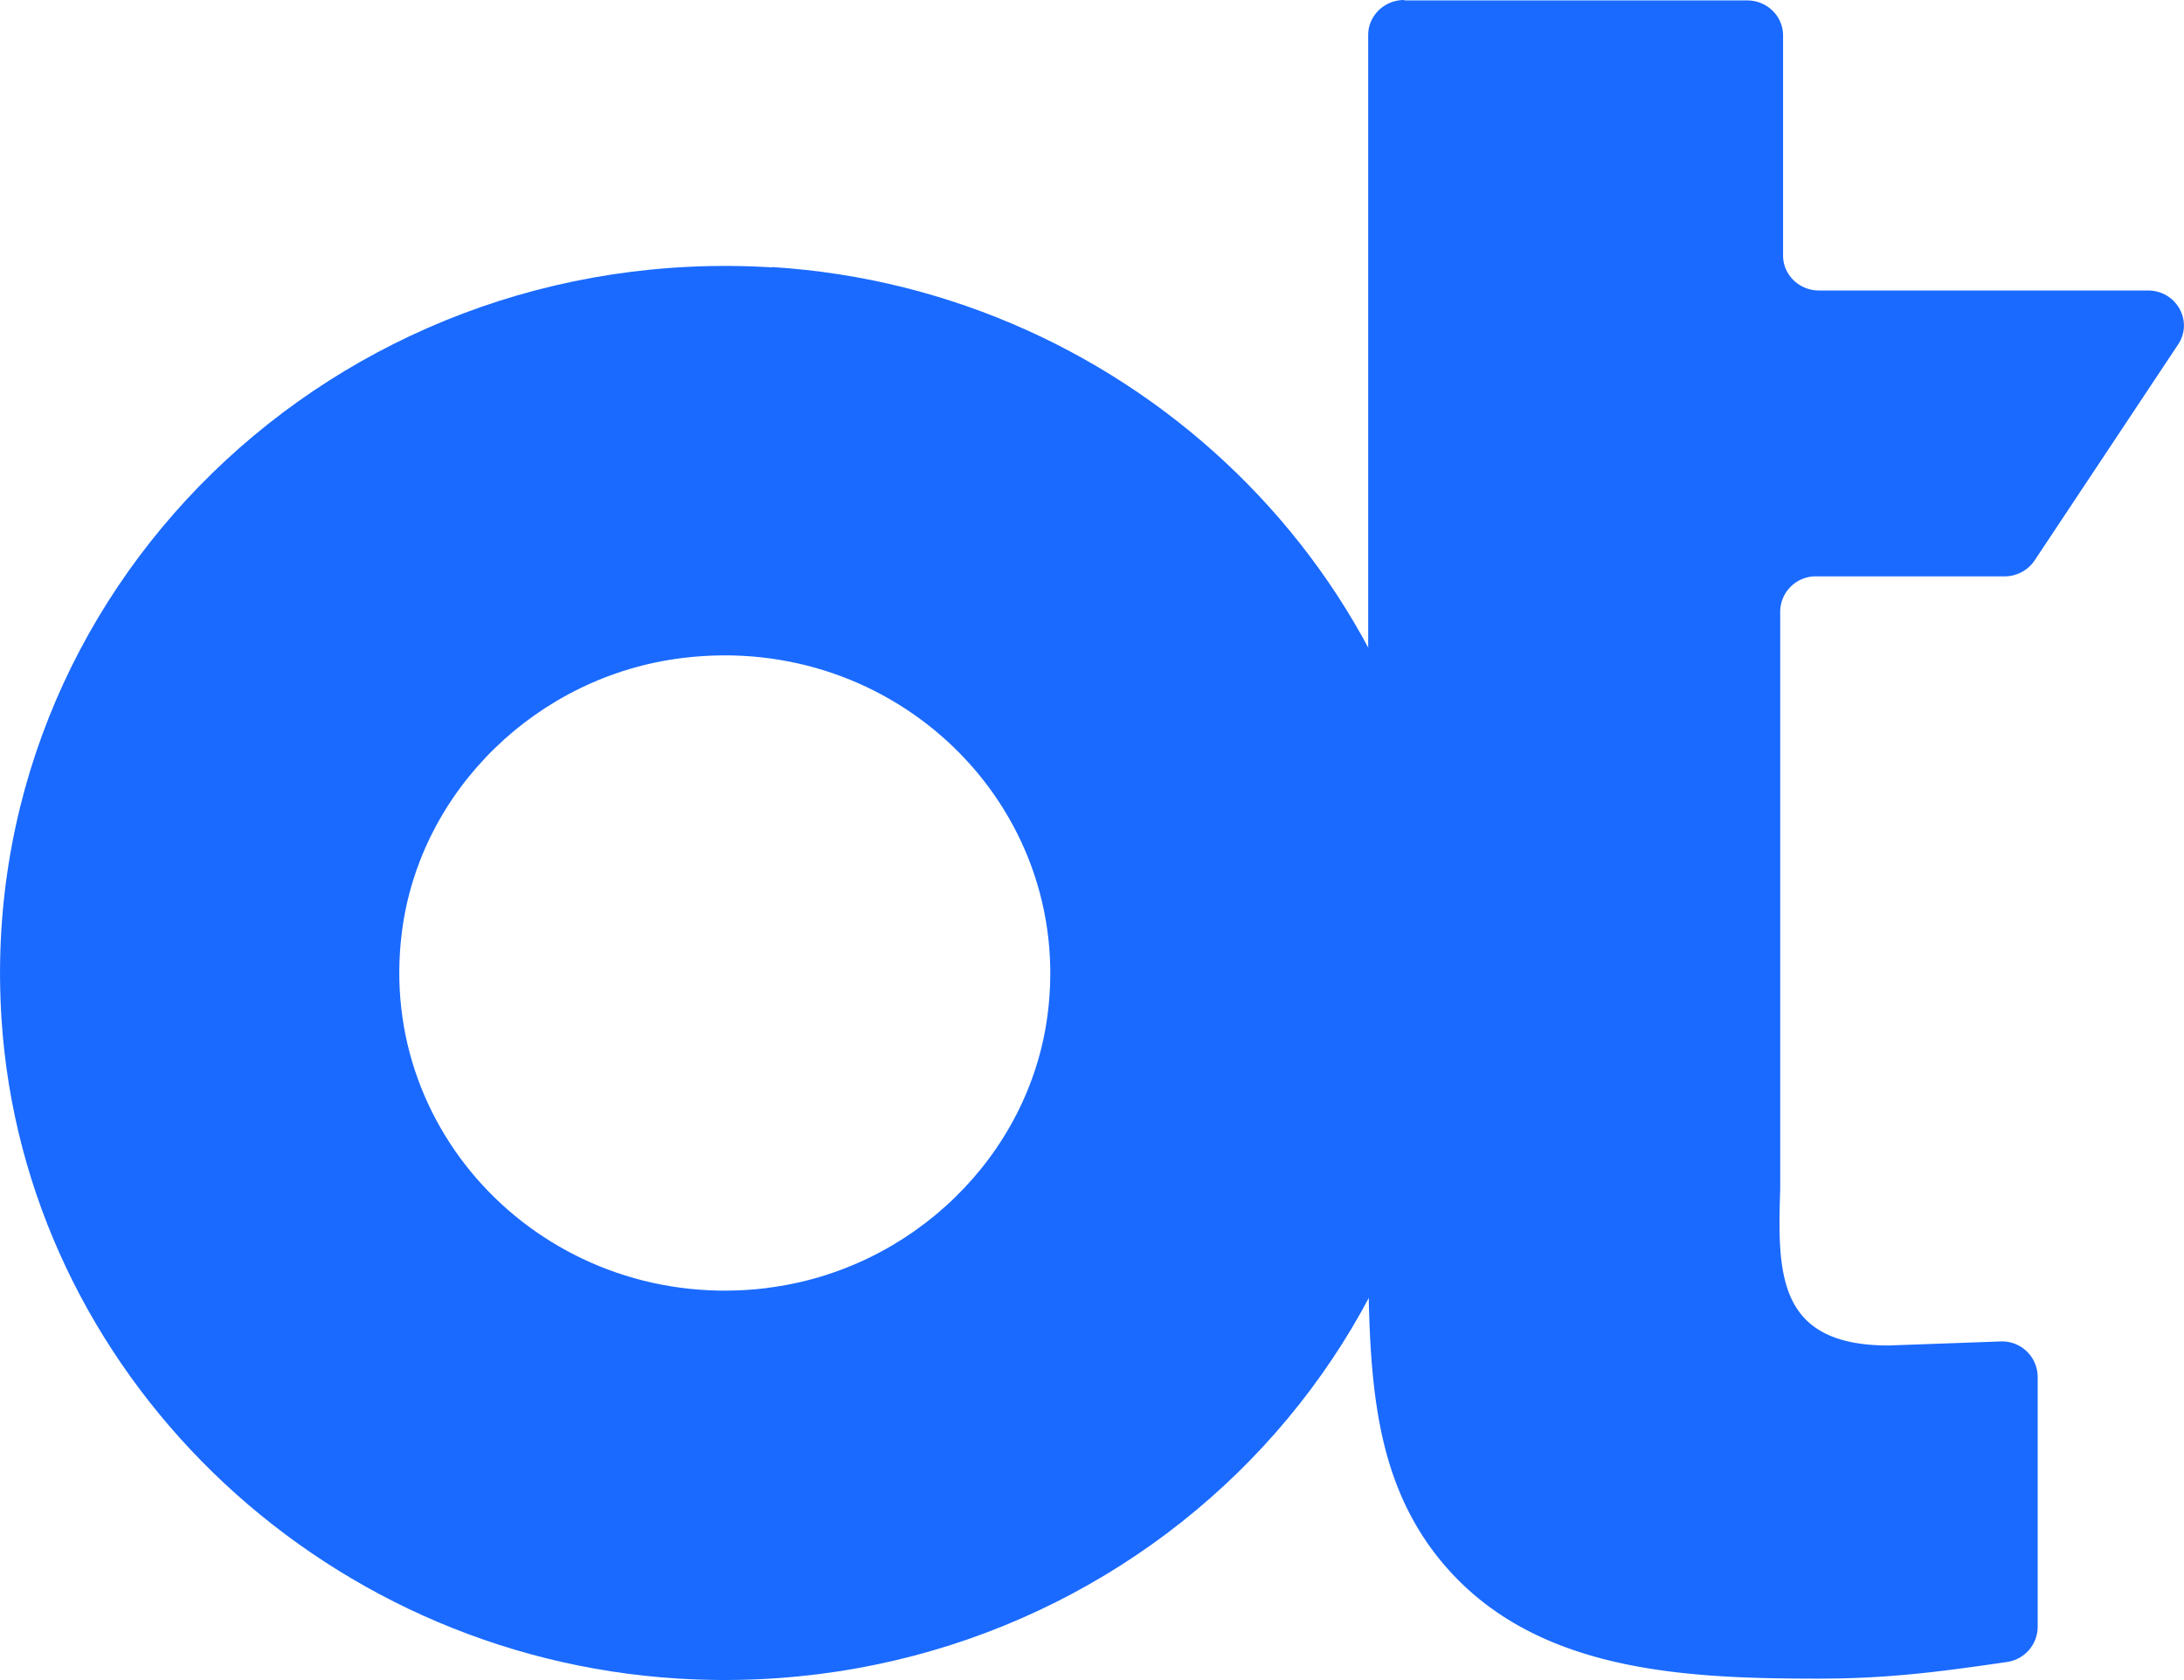
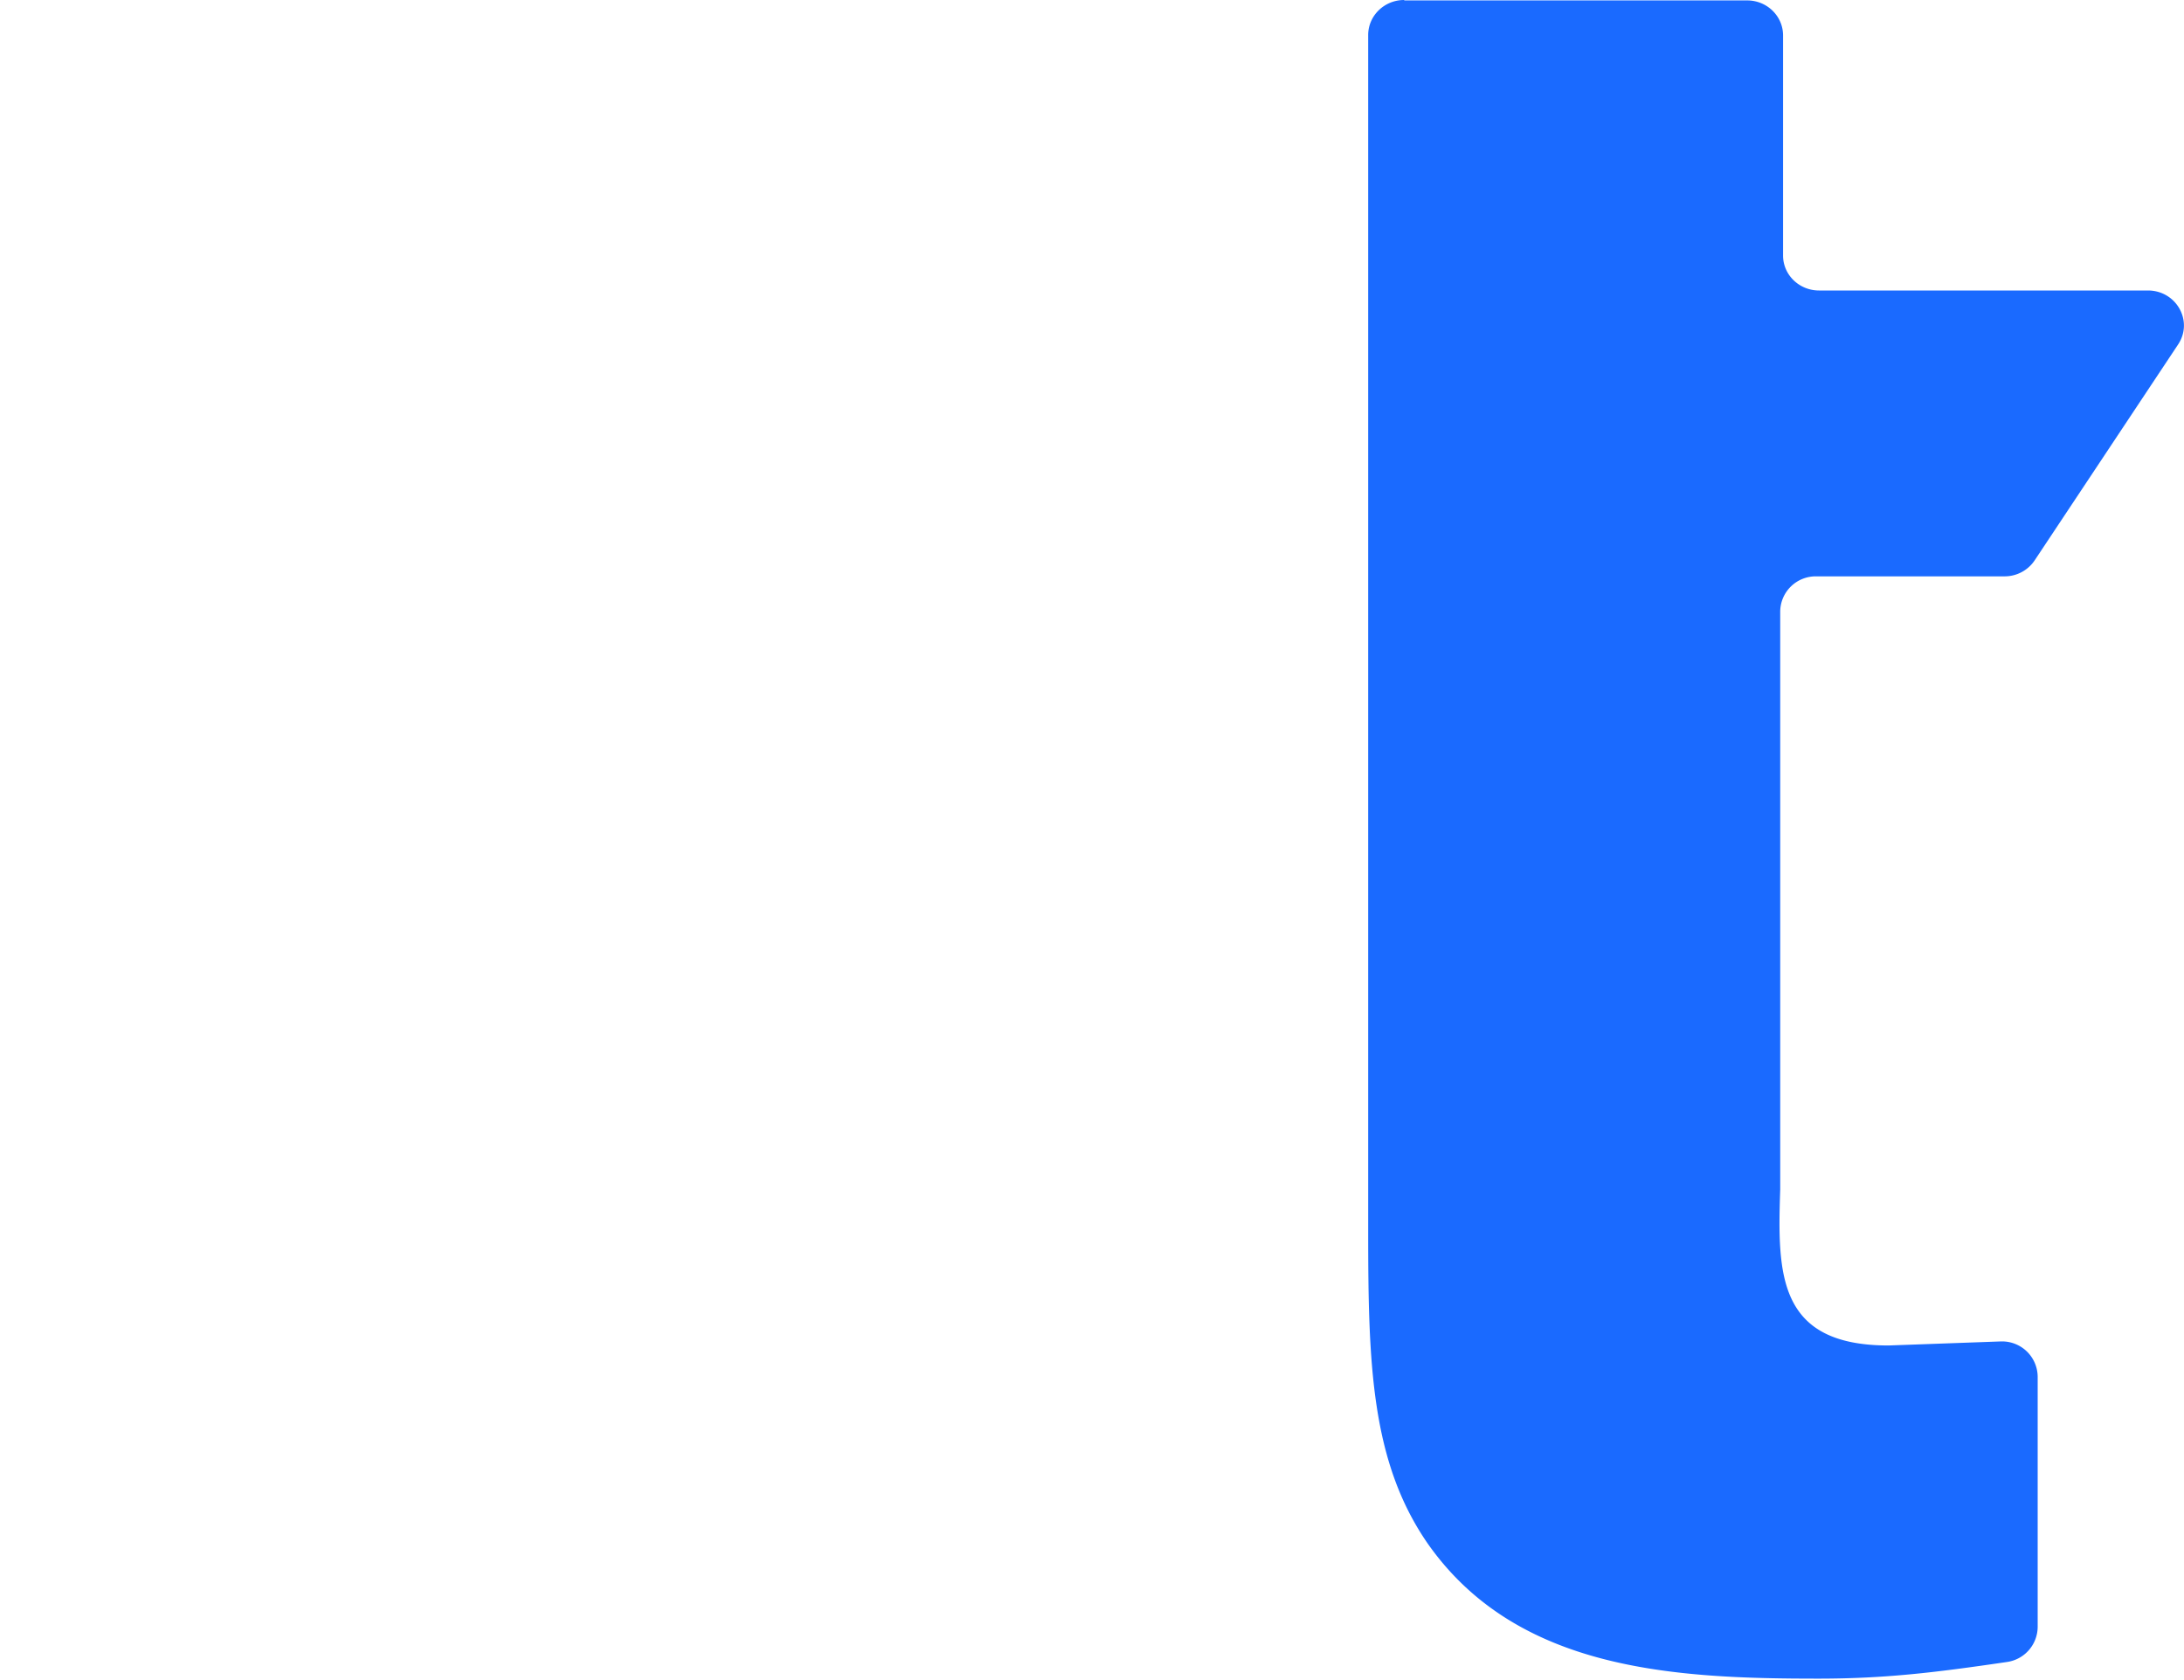
<svg xmlns="http://www.w3.org/2000/svg" width="26" height="20" fill="none" viewBox="0 0 26 20">
  <path fill="#1a6affff" d="M16.719.005H20.8c.236 0 .427.187.427.417v2.62c0 .23.192.416.428.416h3.915c.34 0 .545.366.359.644l-1.707 2.569a.43.43 0 0 1-.36.19H21.62a.423.423 0 0 0-.427.416v6.882c-.033 1.008-.033 1.858 1.29 1.858l1.332-.048a.424.424 0 0 1 .443.417v2.985a.425.425 0 0 1-.367.414c-.857.126-1.452.198-2.246.198-1.71 0-3.584-.094-4.647-1.606-.676-.976-.71-2.141-.71-3.715V.417c0-.23.192-.417.428-.417z" fill-opacity="1" />
-   <path fill="#1a6affff" d="M9.19 3.183C3.982 2.863-.31 7.05.018 12.13c.27 4.19 3.756 7.587 8.052 7.852 5.208.32 9.5-3.867 9.172-8.948-.271-4.19-3.756-7.588-8.05-7.855zm-.057 12.15c-2.535.312-4.666-1.767-4.348-4.242C5 9.407 6.398 8.044 8.125 7.833c2.534-.313 4.665 1.77 4.347 4.242-.216 1.683-1.613 3.044-3.34 3.257" fill-opacity="1" />
</svg>